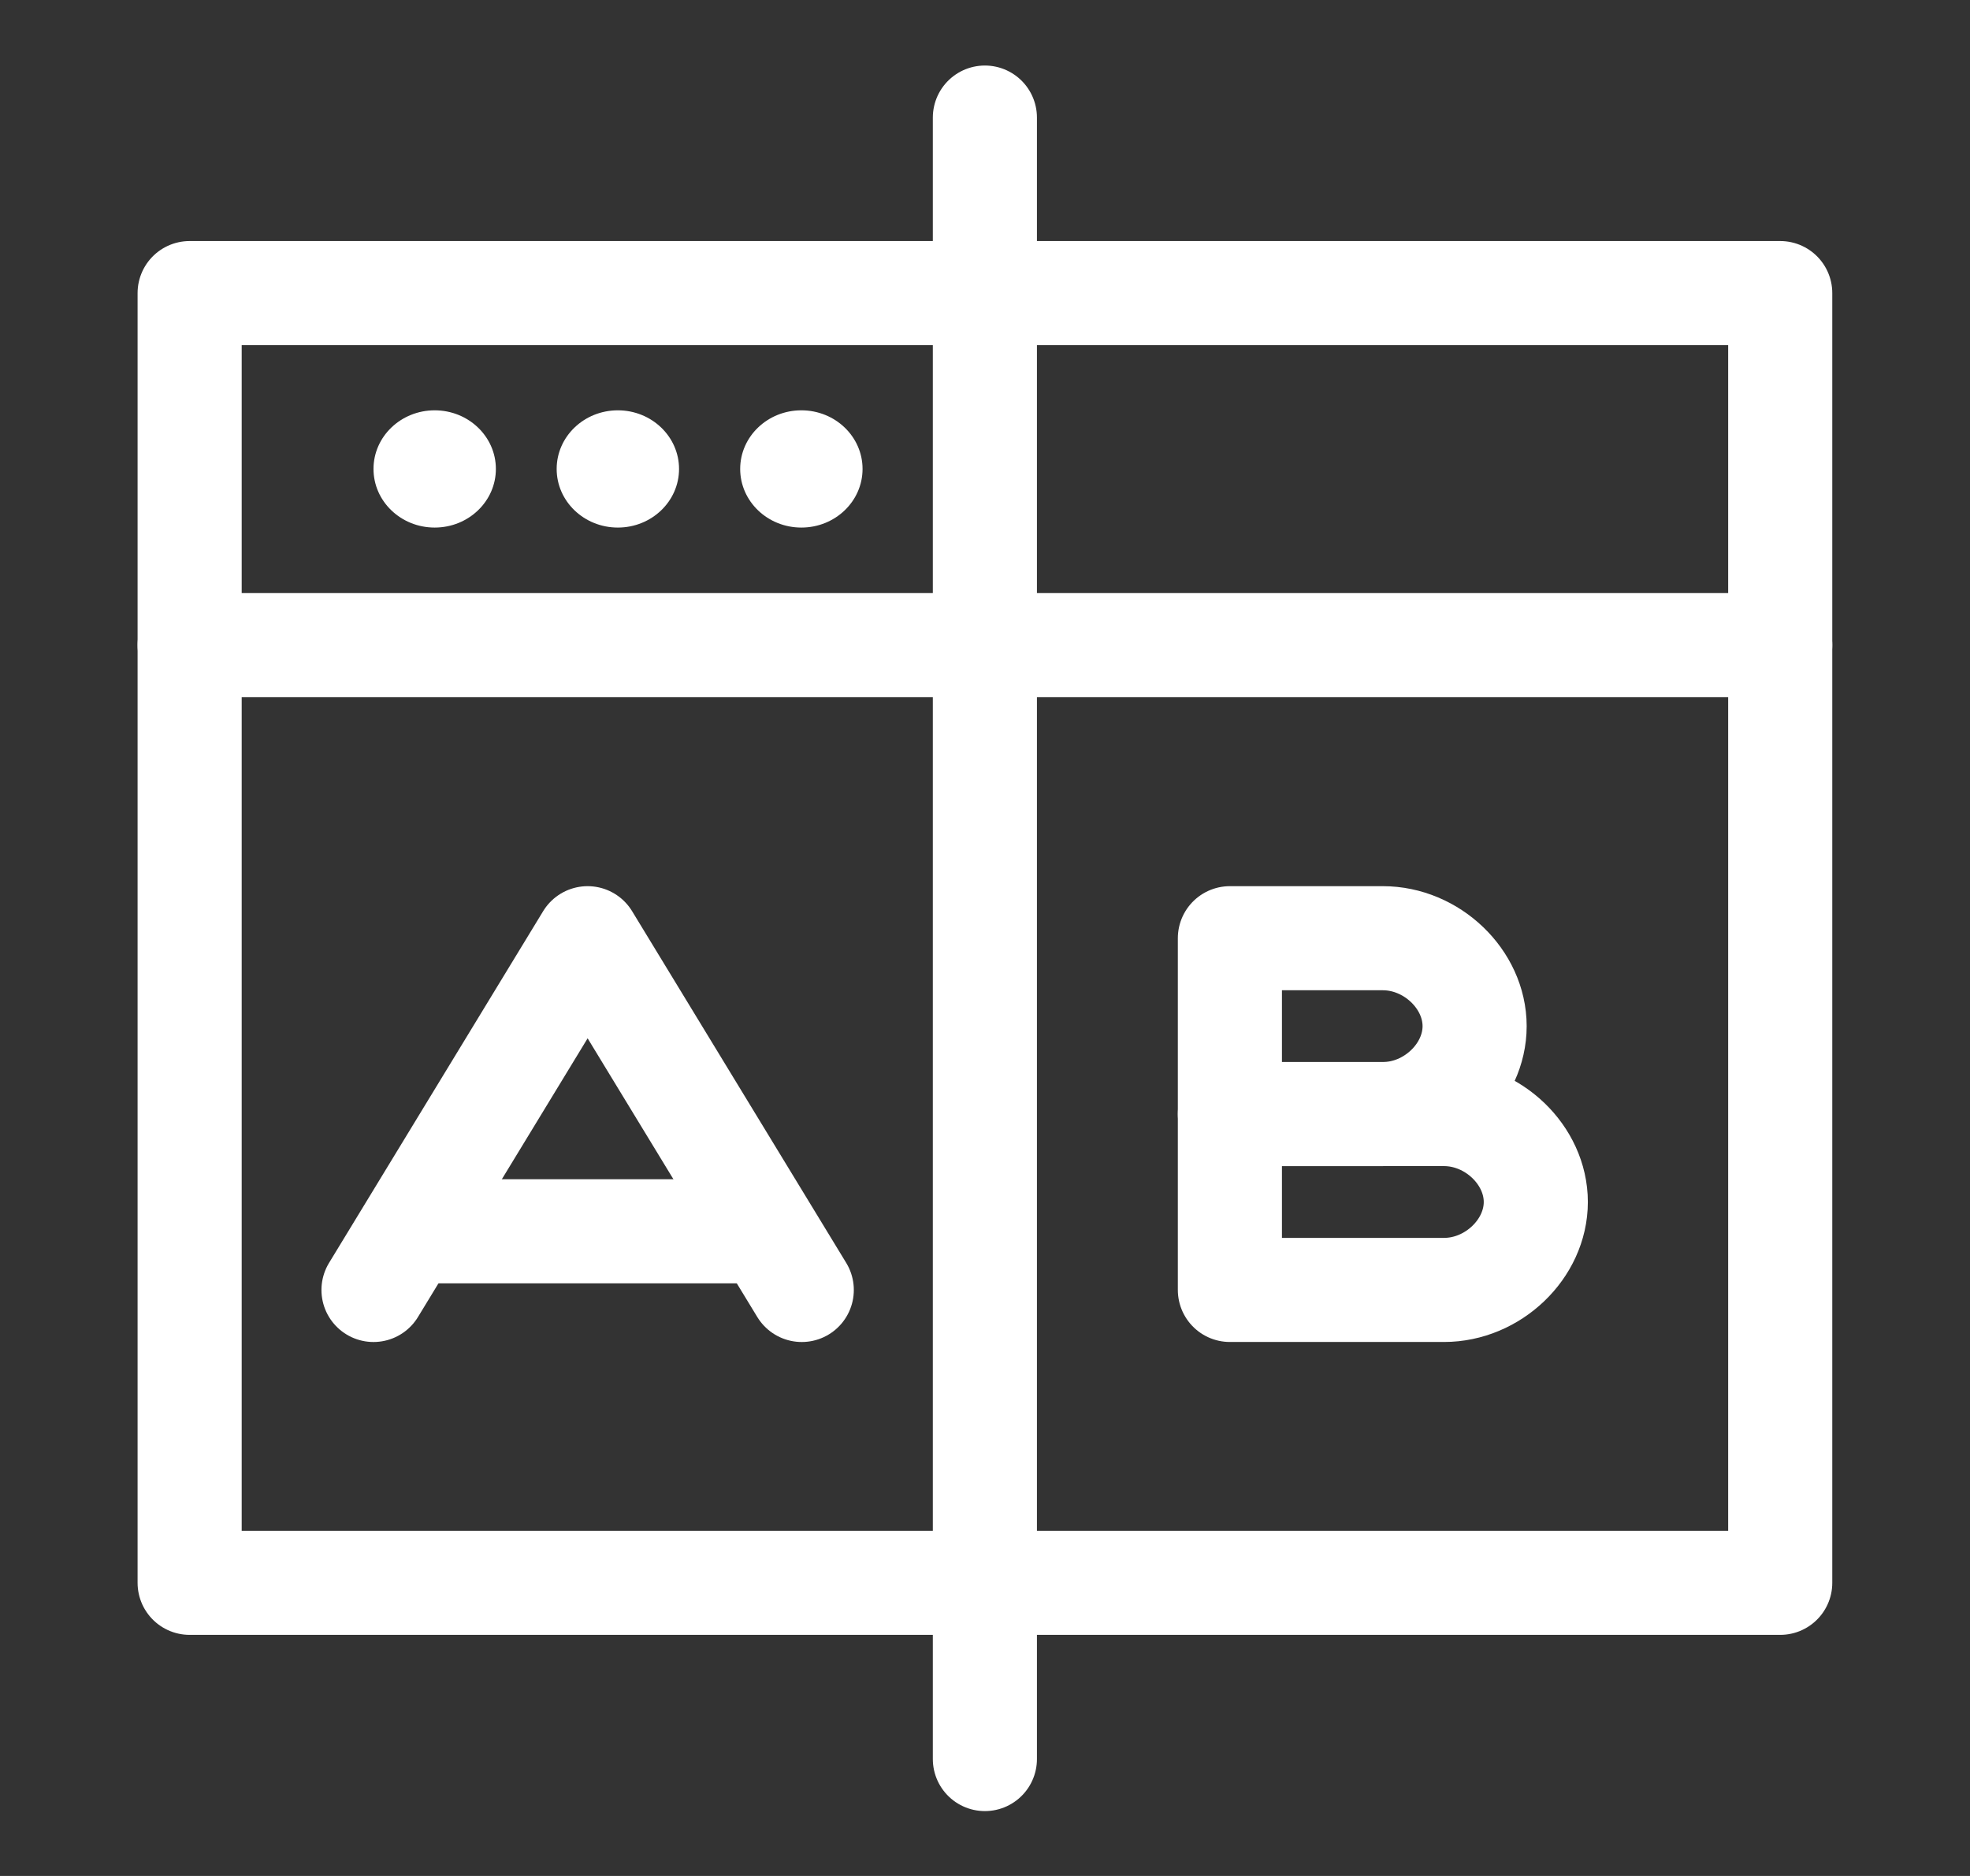
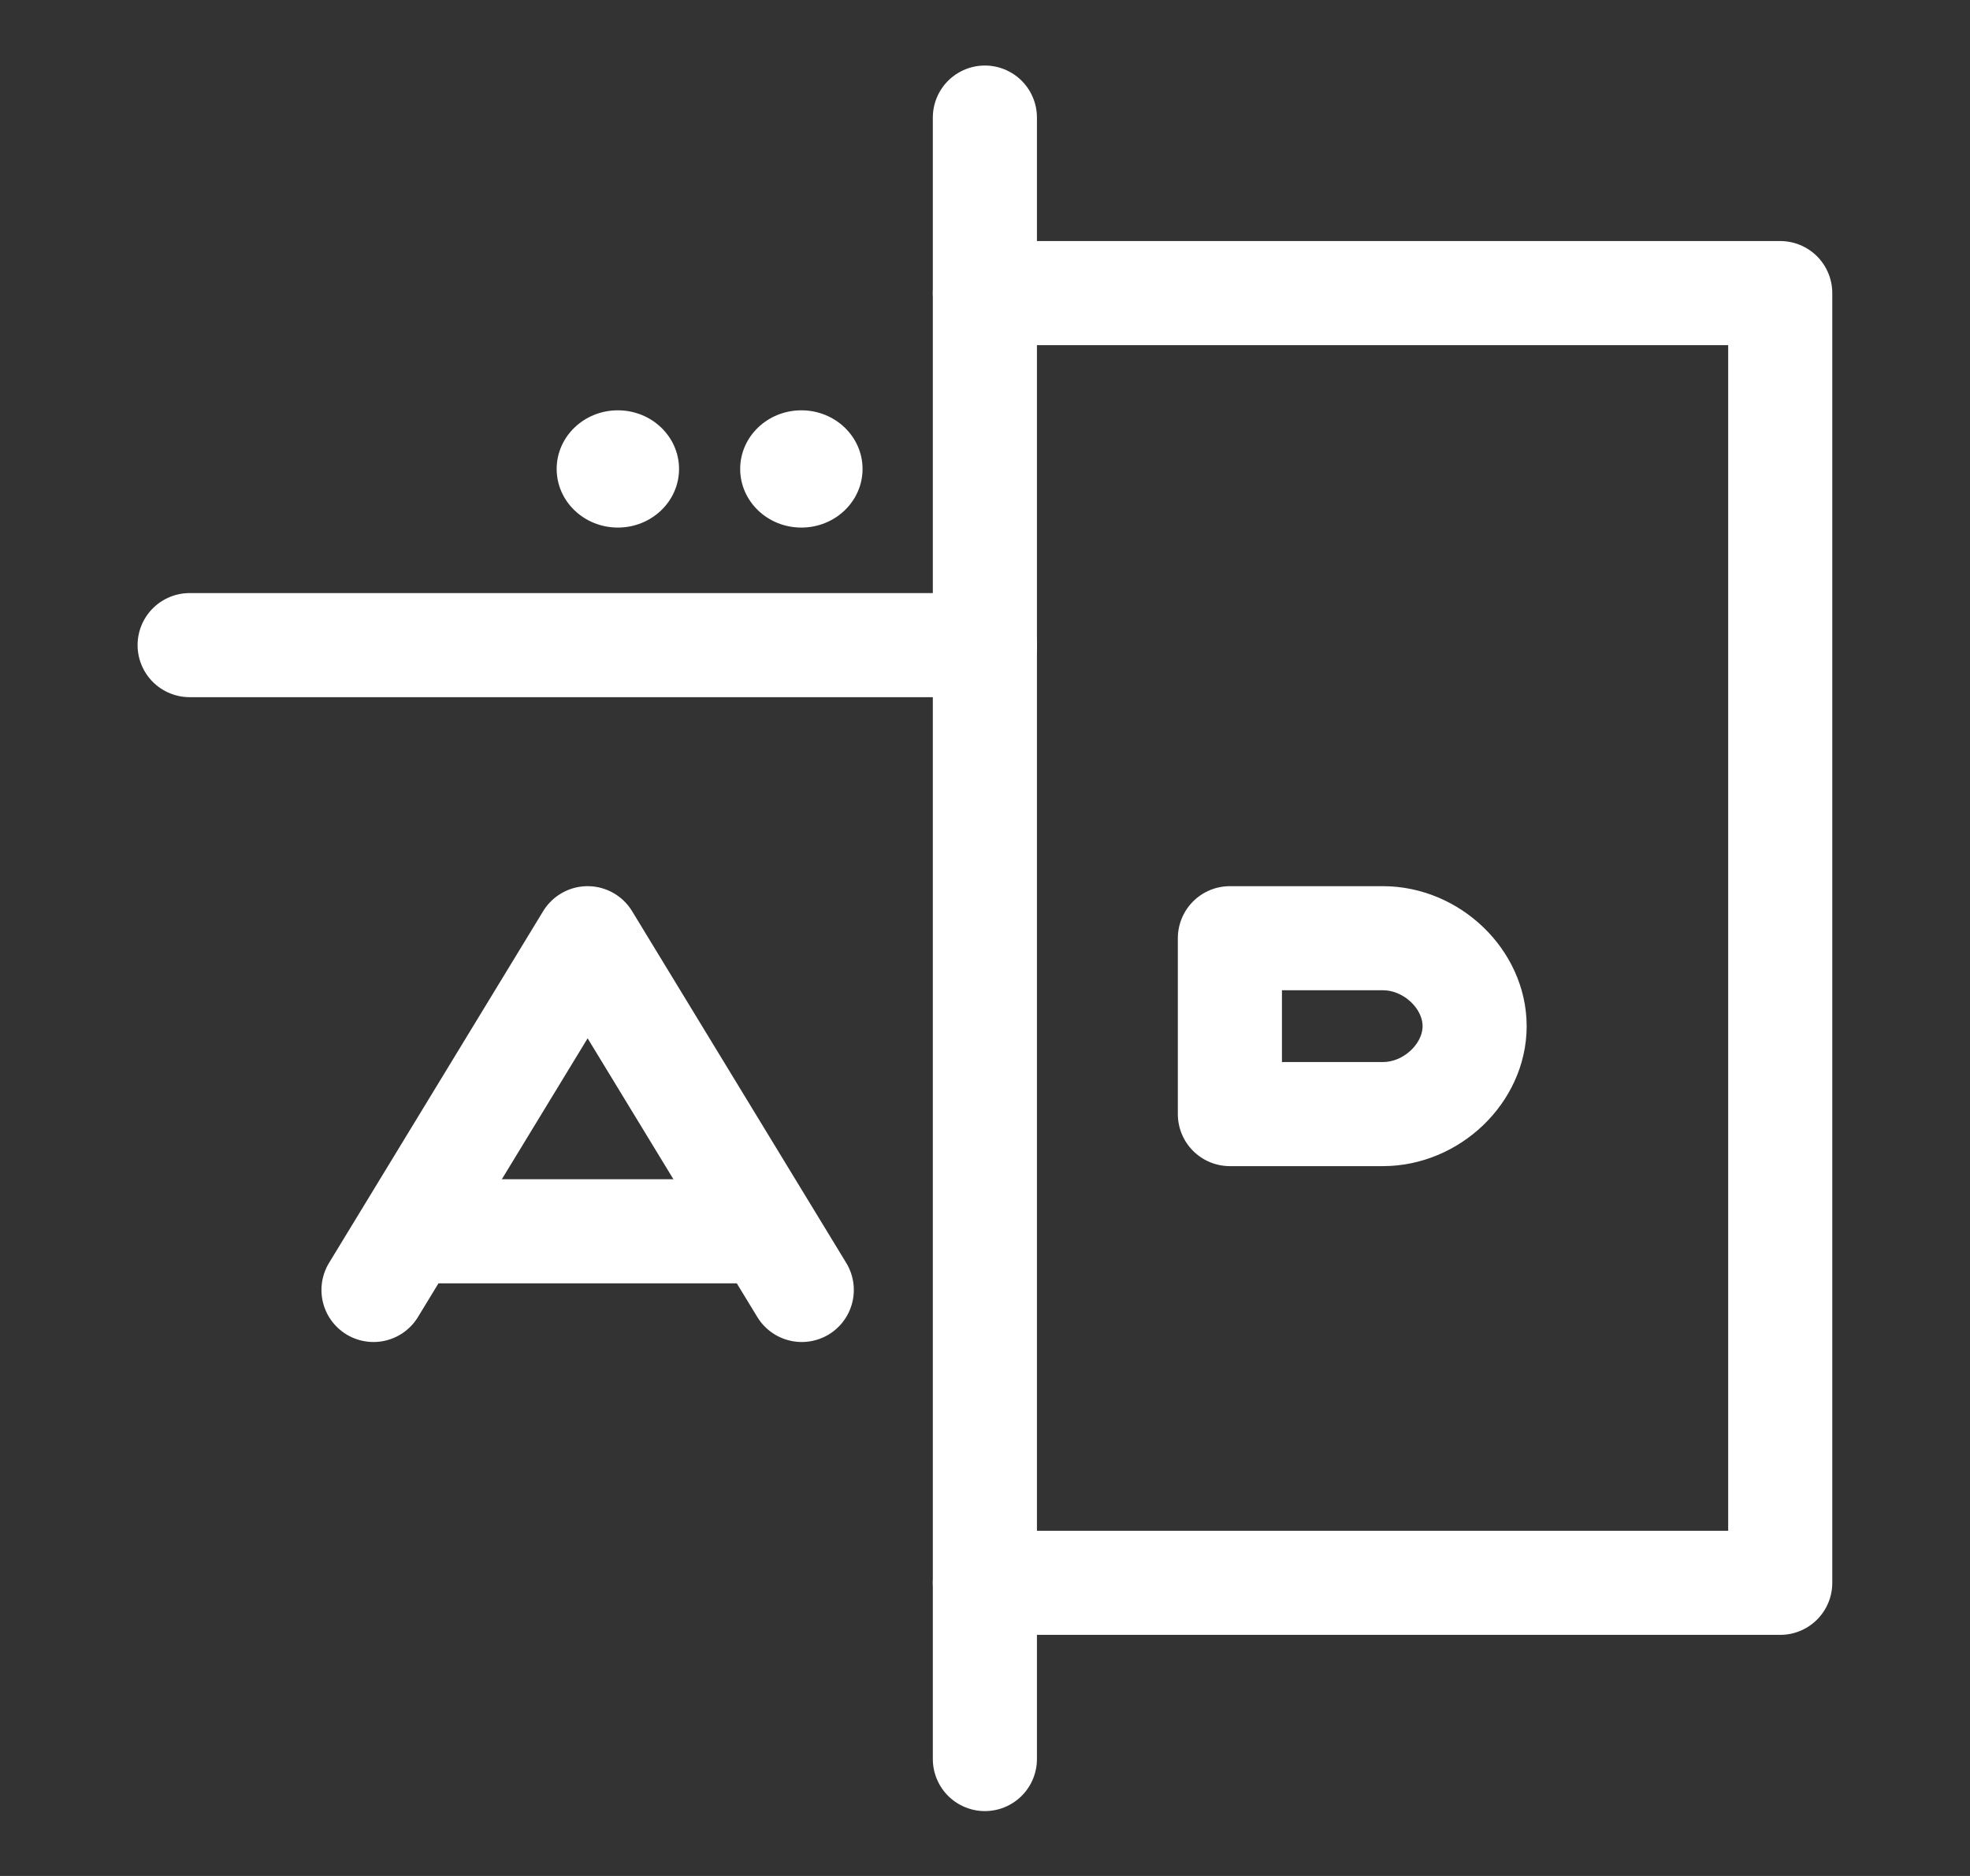
<svg xmlns="http://www.w3.org/2000/svg" width="84" height="80" viewBox="0 0 84 80" fill="none">
  <rect x="0" y="0" width="84" height="80" fill="#333333" stroke="none" />
  <path d="M8.086 27.511H41.999" stroke="white" stroke-width="4.439" stroke-miterlimit="10" stroke-linecap="round" stroke-linejoin="round" />
-   <path d="M41.995 27.511H75.908" stroke="white" stroke-width="4.439" stroke-miterlimit="10" stroke-linecap="round" stroke-linejoin="round" />
  <path d="M41.995 5.014V75.014" stroke="white" stroke-width="4.439" stroke-miterlimit="10" stroke-linecap="round" stroke-linejoin="round" />
  <path d="M41.995 67.499H75.908V12.499H41.995" stroke="white" stroke-width="4.439" stroke-miterlimit="10" stroke-linecap="round" stroke-linejoin="round" />
-   <path d="M41.999 12.499H8.086V67.499H41.999" stroke="white" stroke-width="4.439" stroke-miterlimit="10" stroke-linecap="round" stroke-linejoin="round" />
  <path d="M58.964 47.51H52.442V40.01H58.964C61.051 40.01 62.877 41.76 62.877 43.76C62.877 45.76 61.051 47.51 58.964 47.51Z" stroke="white" stroke-width="4.439" stroke-miterlimit="10" stroke-linecap="round" stroke-linejoin="round" />
-   <path d="M61.573 55.009H52.442V47.509H61.573C63.66 47.509 65.486 49.259 65.486 51.259C65.486 53.259 63.66 55.009 61.573 55.009Z" stroke="white" stroke-width="4.439" stroke-miterlimit="10" stroke-linecap="round" stroke-linejoin="round" />
  <path d="M15.926 55.01L25.056 40.01L34.187 55.01" stroke="white" stroke-width="4.439" stroke-miterlimit="10" stroke-linecap="round" stroke-linejoin="round" />
  <path d="M18.52 52.508H31.563" stroke="white" stroke-width="4.439" stroke-miterlimit="10" stroke-linecap="round" stroke-linejoin="round" />
-   <ellipse cx="18.535" cy="19.998" rx="2.609" ry="2.5" fill="white" />
  <ellipse cx="26.345" cy="19.998" rx="2.609" ry="2.5" fill="white" />
  <ellipse cx="34.17" cy="19.998" rx="2.609" ry="2.5" fill="white" />
</svg>